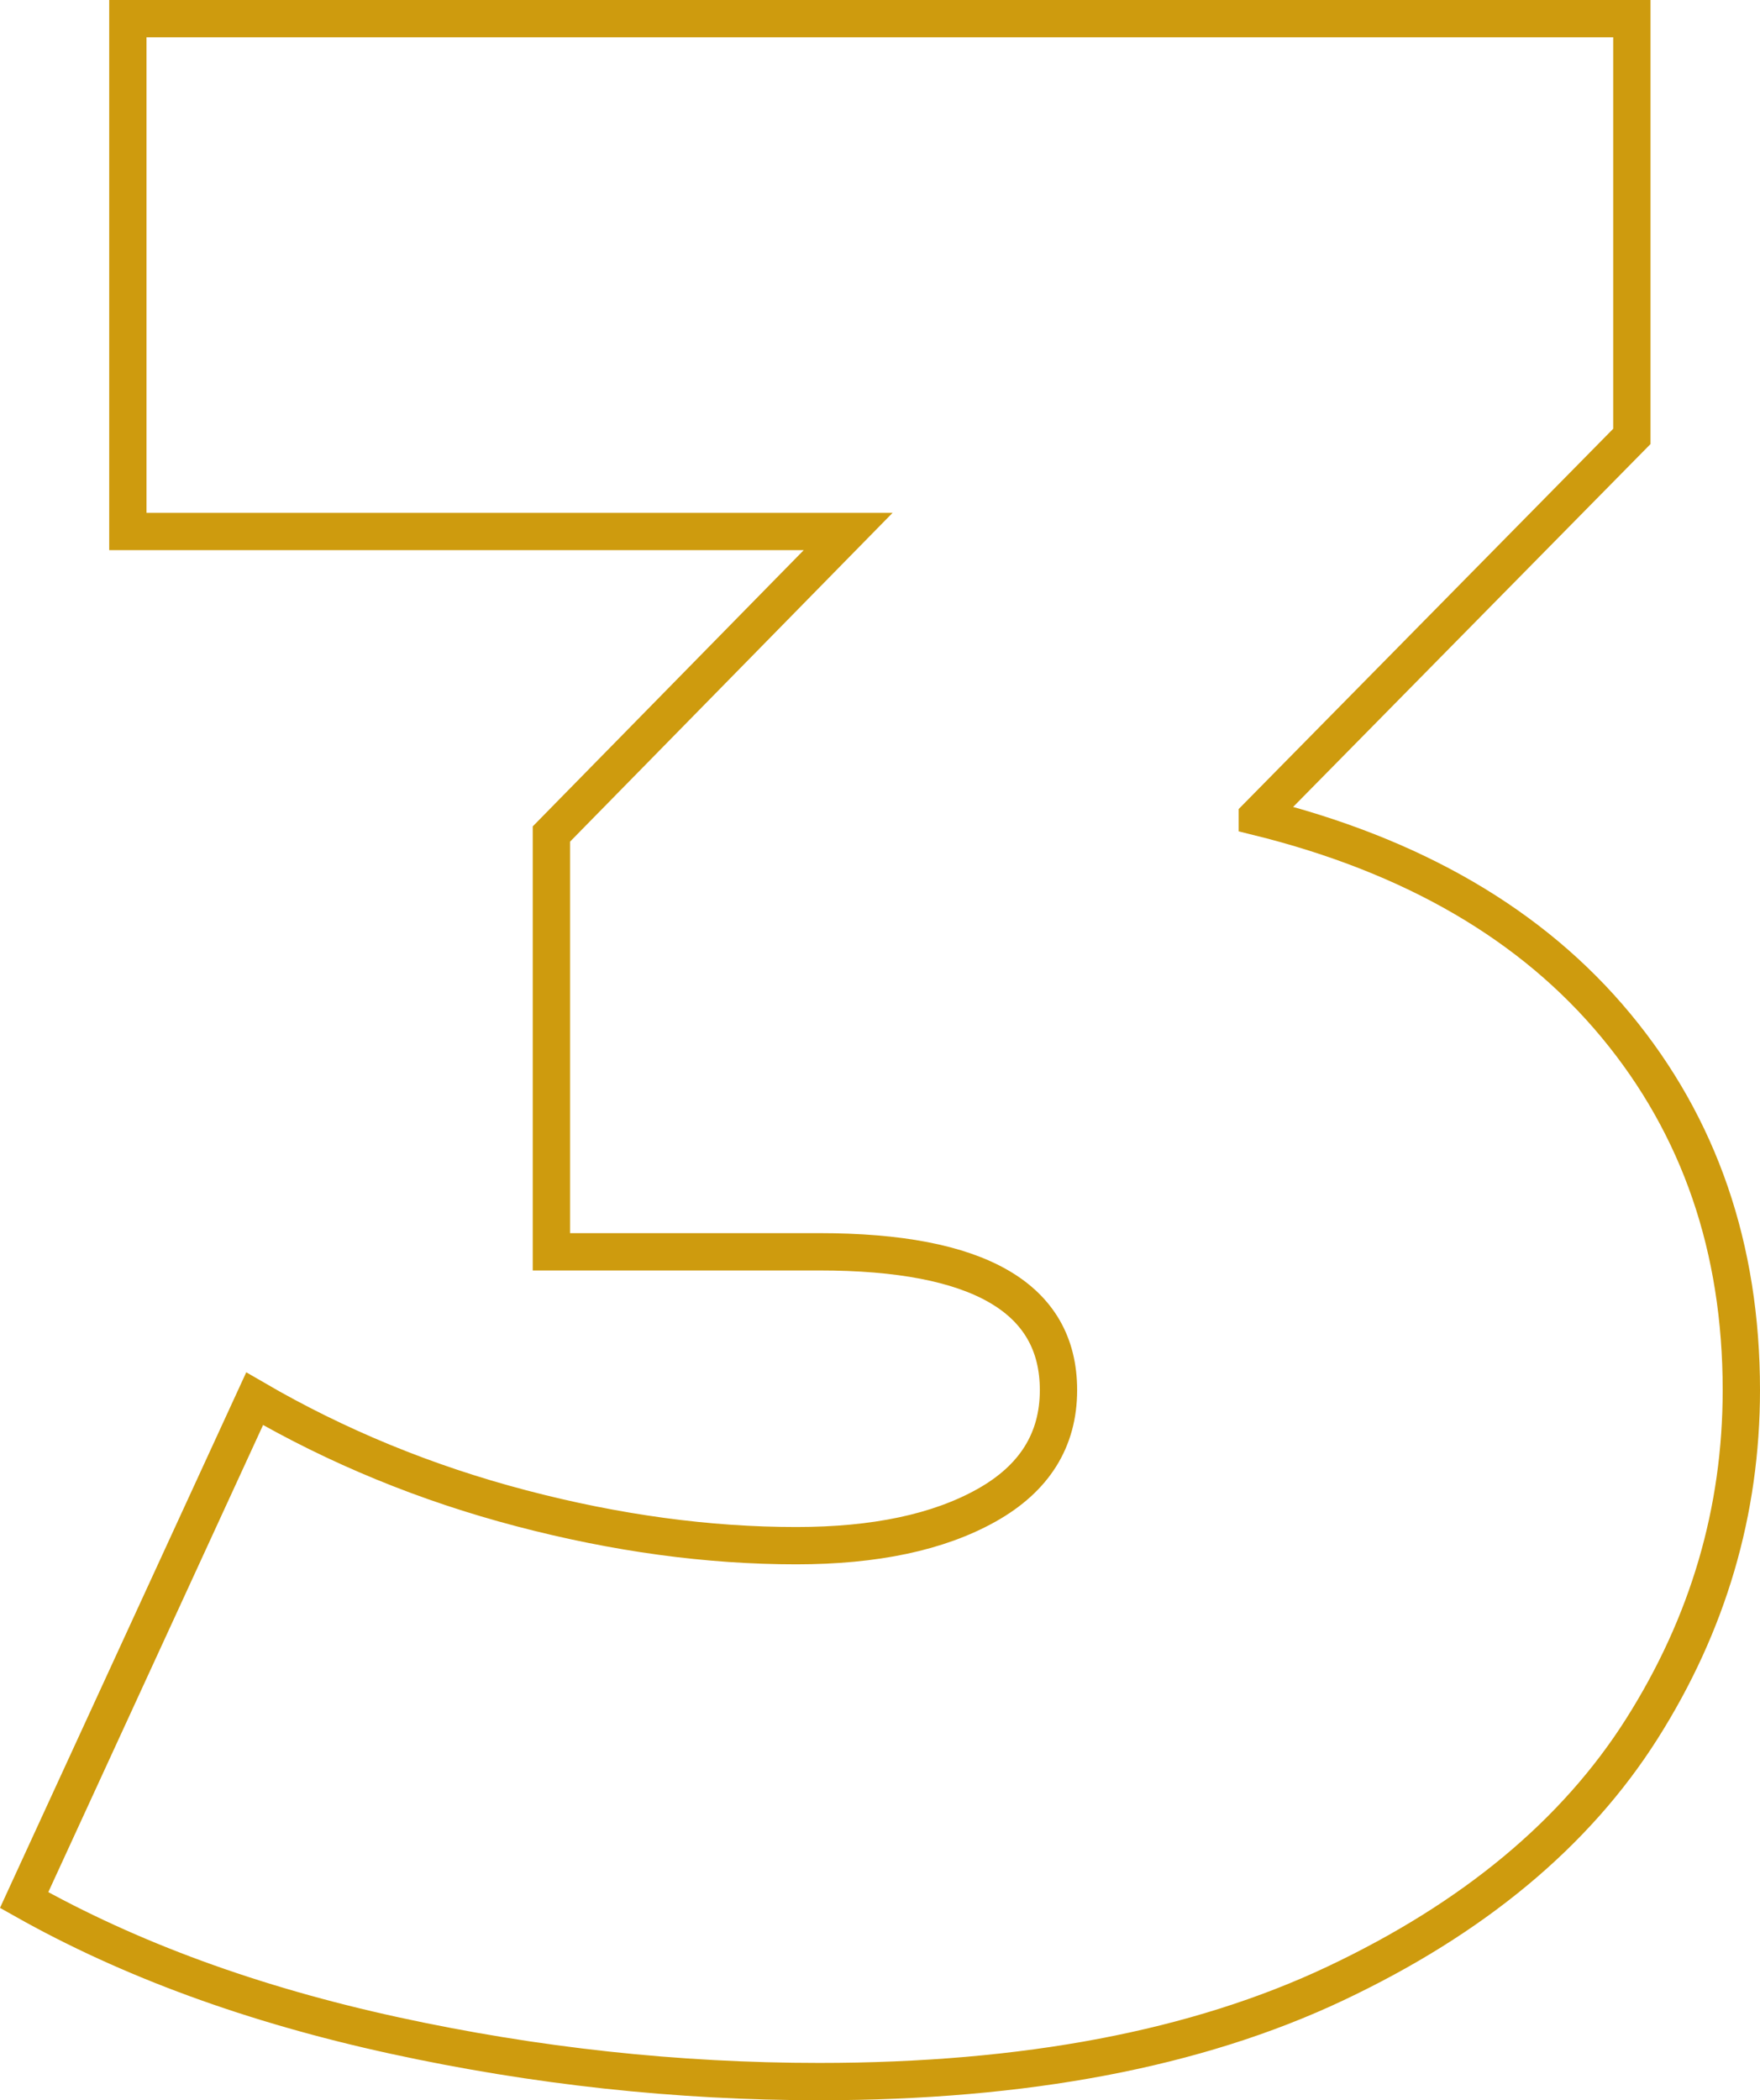
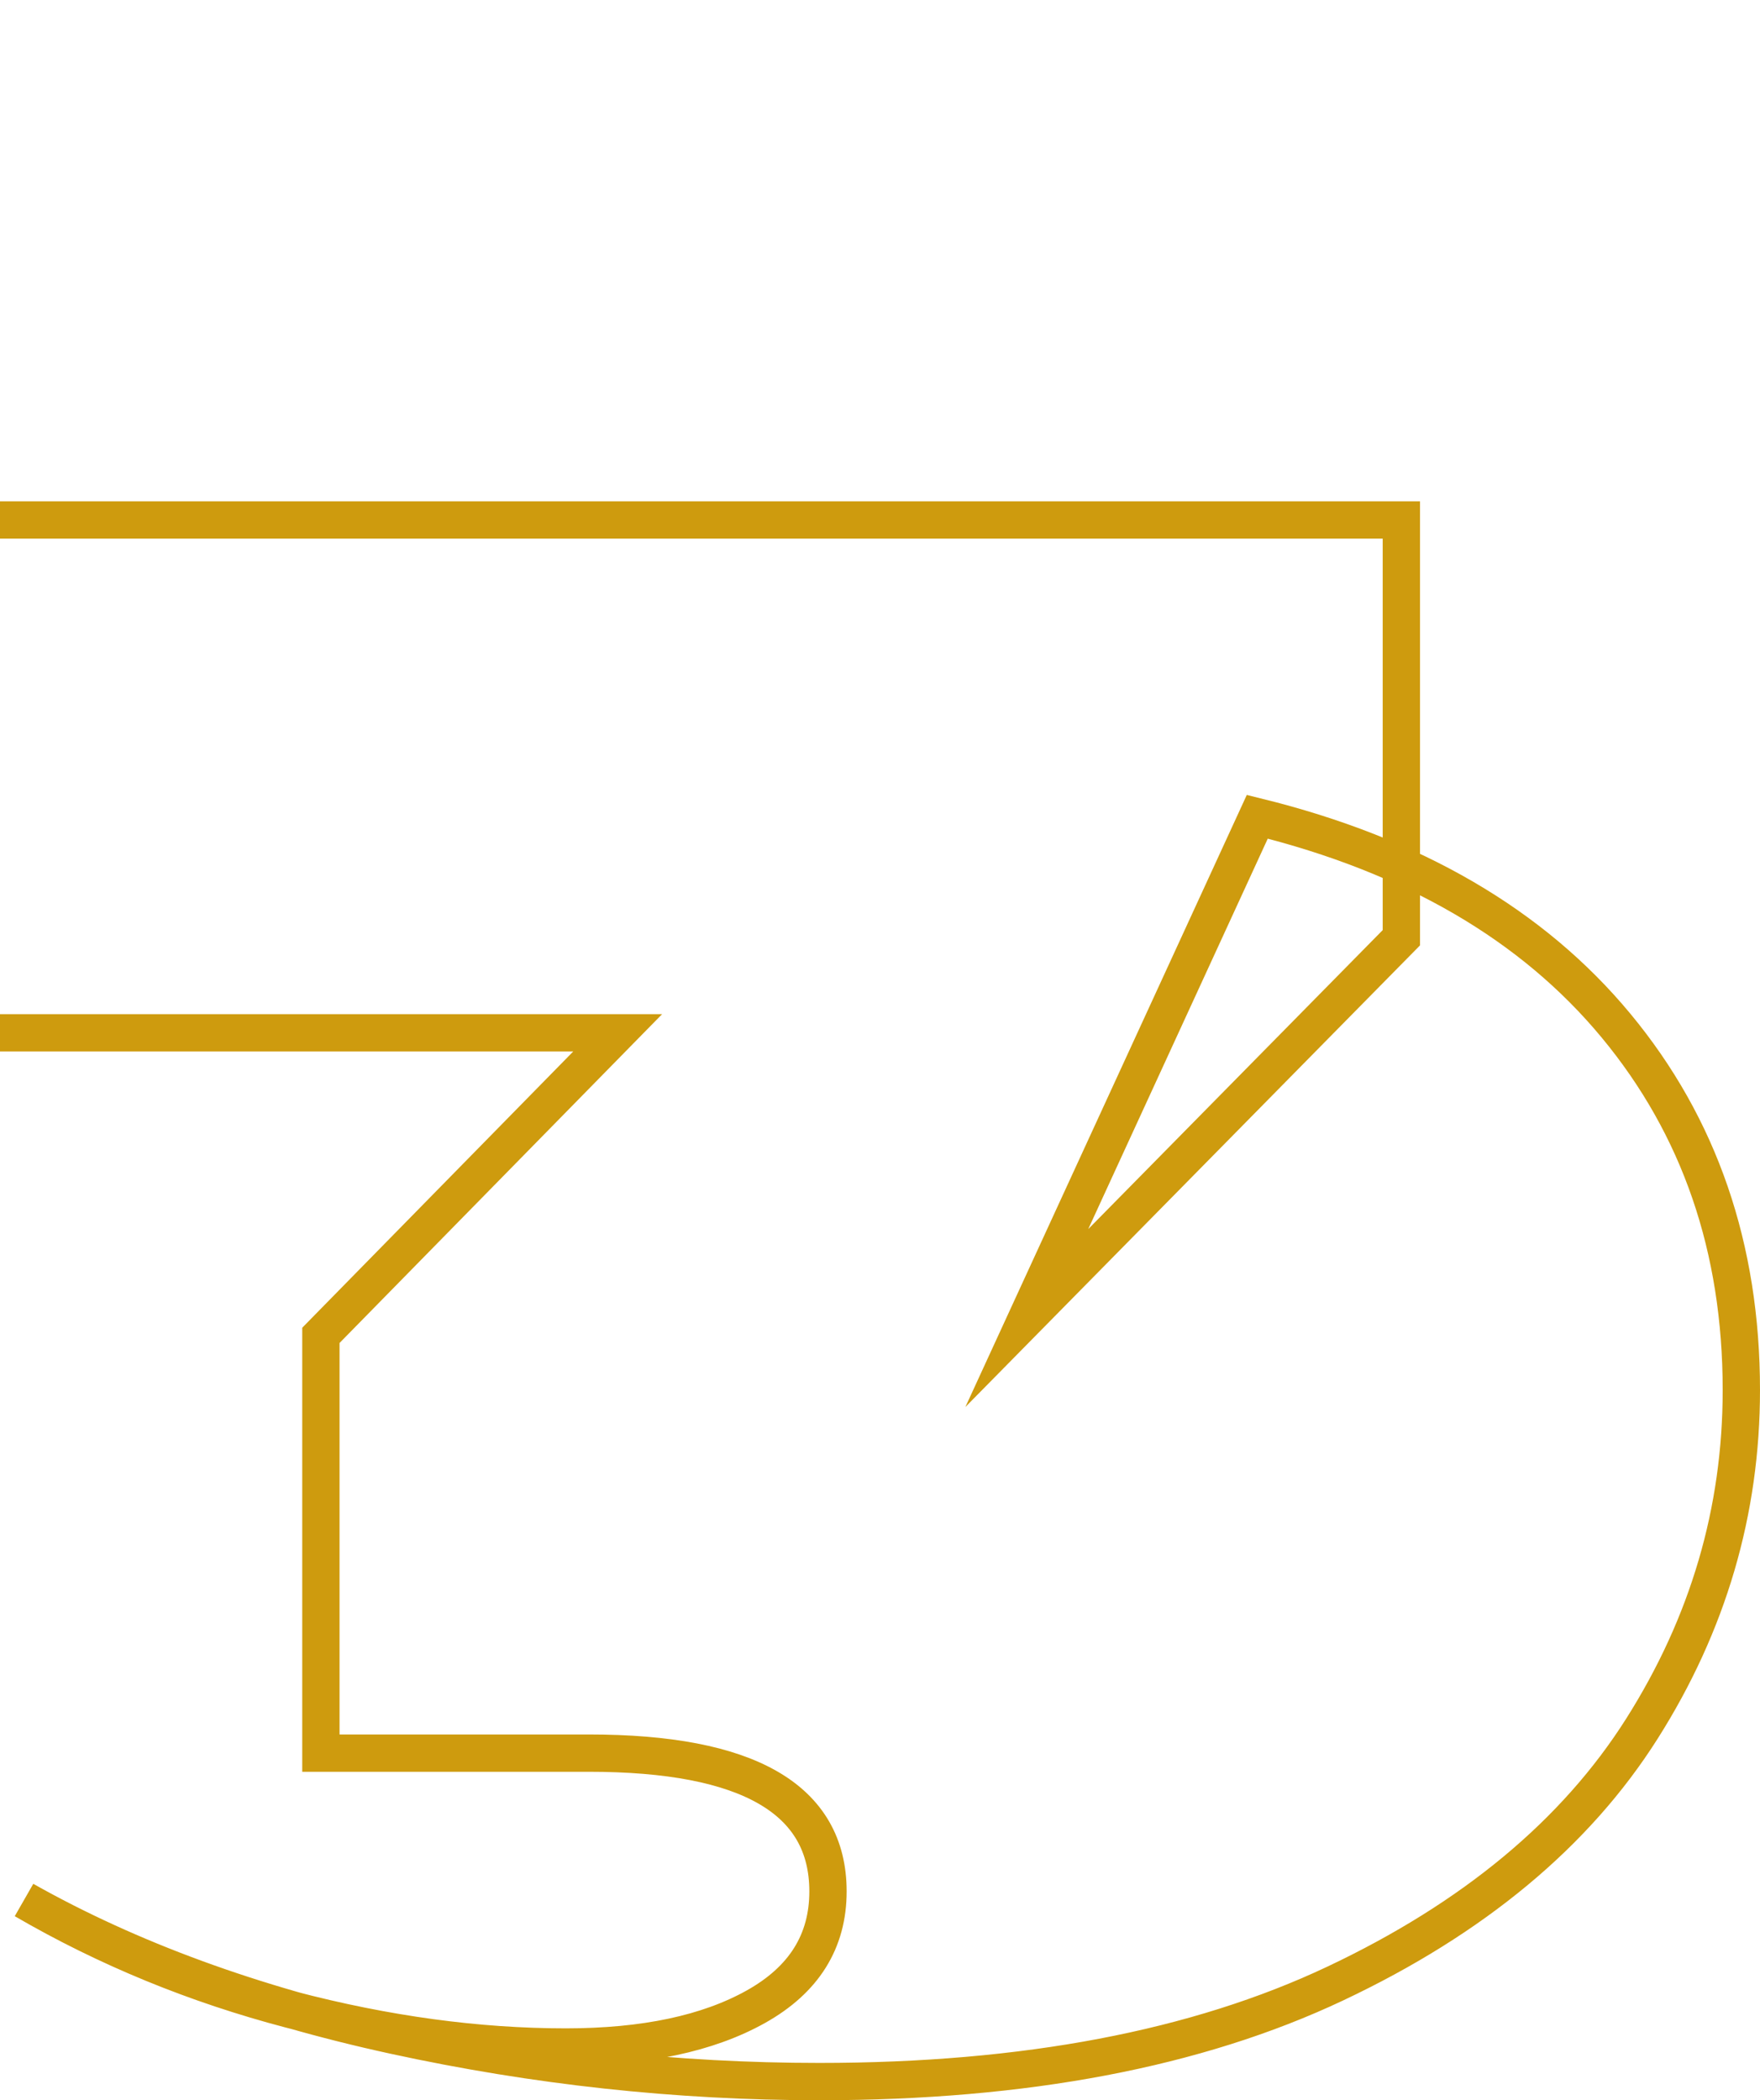
<svg xmlns="http://www.w3.org/2000/svg" xml:space="preserve" width="47.172mm" height="56.292mm" version="1.1" style="shape-rendering:geometricPrecision; text-rendering:geometricPrecision; image-rendering:optimizeQuality; fill-rule:evenodd; clip-rule:evenodd" viewBox="0 0 10763.83 12844.9">
  <defs>
    <style type="text/css"> .str0 {stroke:#CE9B0E;stroke-width:228.18;stroke-miterlimit:22.926} .fil0 {fill:none;fill-rule:nonzero} </style>
  </defs>
  <g id="Слой_x0020_1">
-     <path class="fil0 str0" d="M7689.4 4995.14c951.54,234.94 1682.82,660.79 2193.83,1277.52 511.01,616.75 766.51,1359.76 766.51,2229.07 0,740.11 -202.65,1430.27 -607.92,2070.5 -405.3,640.23 -1030.84,1160.06 -1876.66,1559.47 -845.8,399.41 -1897.2,599.12 -3154.16,599.12 -869.33,0 -1735.69,-93.99 -2599.13,-281.94 -863.42,-187.95 -1618.2,-464.03 -2264.3,-828.19l1409.69 -3066.08c505.13,293.69 1048.45,516.9 1629.95,669.6 581.5,152.72 1142.44,229.07 1682.82,229.07 481.62,0 869.31,-82.21 1162.98,-246.69 293.69,-164.47 440.53,-399.41 440.53,-704.85 0,-563.86 -487.51,-845.8 -1462.53,-845.8l-1638.78 0 0 -2555.07 1814.98 -1850.22 -4405.28 0 0 -3136.55 9198.23 0 0 2555.05 -2290.74 2326z" />
+     <path class="fil0 str0" d="M7689.4 4995.14c951.54,234.94 1682.82,660.79 2193.83,1277.52 511.01,616.75 766.51,1359.76 766.51,2229.07 0,740.11 -202.65,1430.27 -607.92,2070.5 -405.3,640.23 -1030.84,1160.06 -1876.66,1559.47 -845.8,399.41 -1897.2,599.12 -3154.16,599.12 -869.33,0 -1735.69,-93.99 -2599.13,-281.94 -863.42,-187.95 -1618.2,-464.03 -2264.3,-828.19c505.13,293.69 1048.45,516.9 1629.95,669.6 581.5,152.72 1142.44,229.07 1682.82,229.07 481.62,0 869.31,-82.21 1162.98,-246.69 293.69,-164.47 440.53,-399.41 440.53,-704.85 0,-563.86 -487.51,-845.8 -1462.53,-845.8l-1638.78 0 0 -2555.07 1814.98 -1850.22 -4405.28 0 0 -3136.55 9198.23 0 0 2555.05 -2290.74 2326z" />
  </g>
</svg>